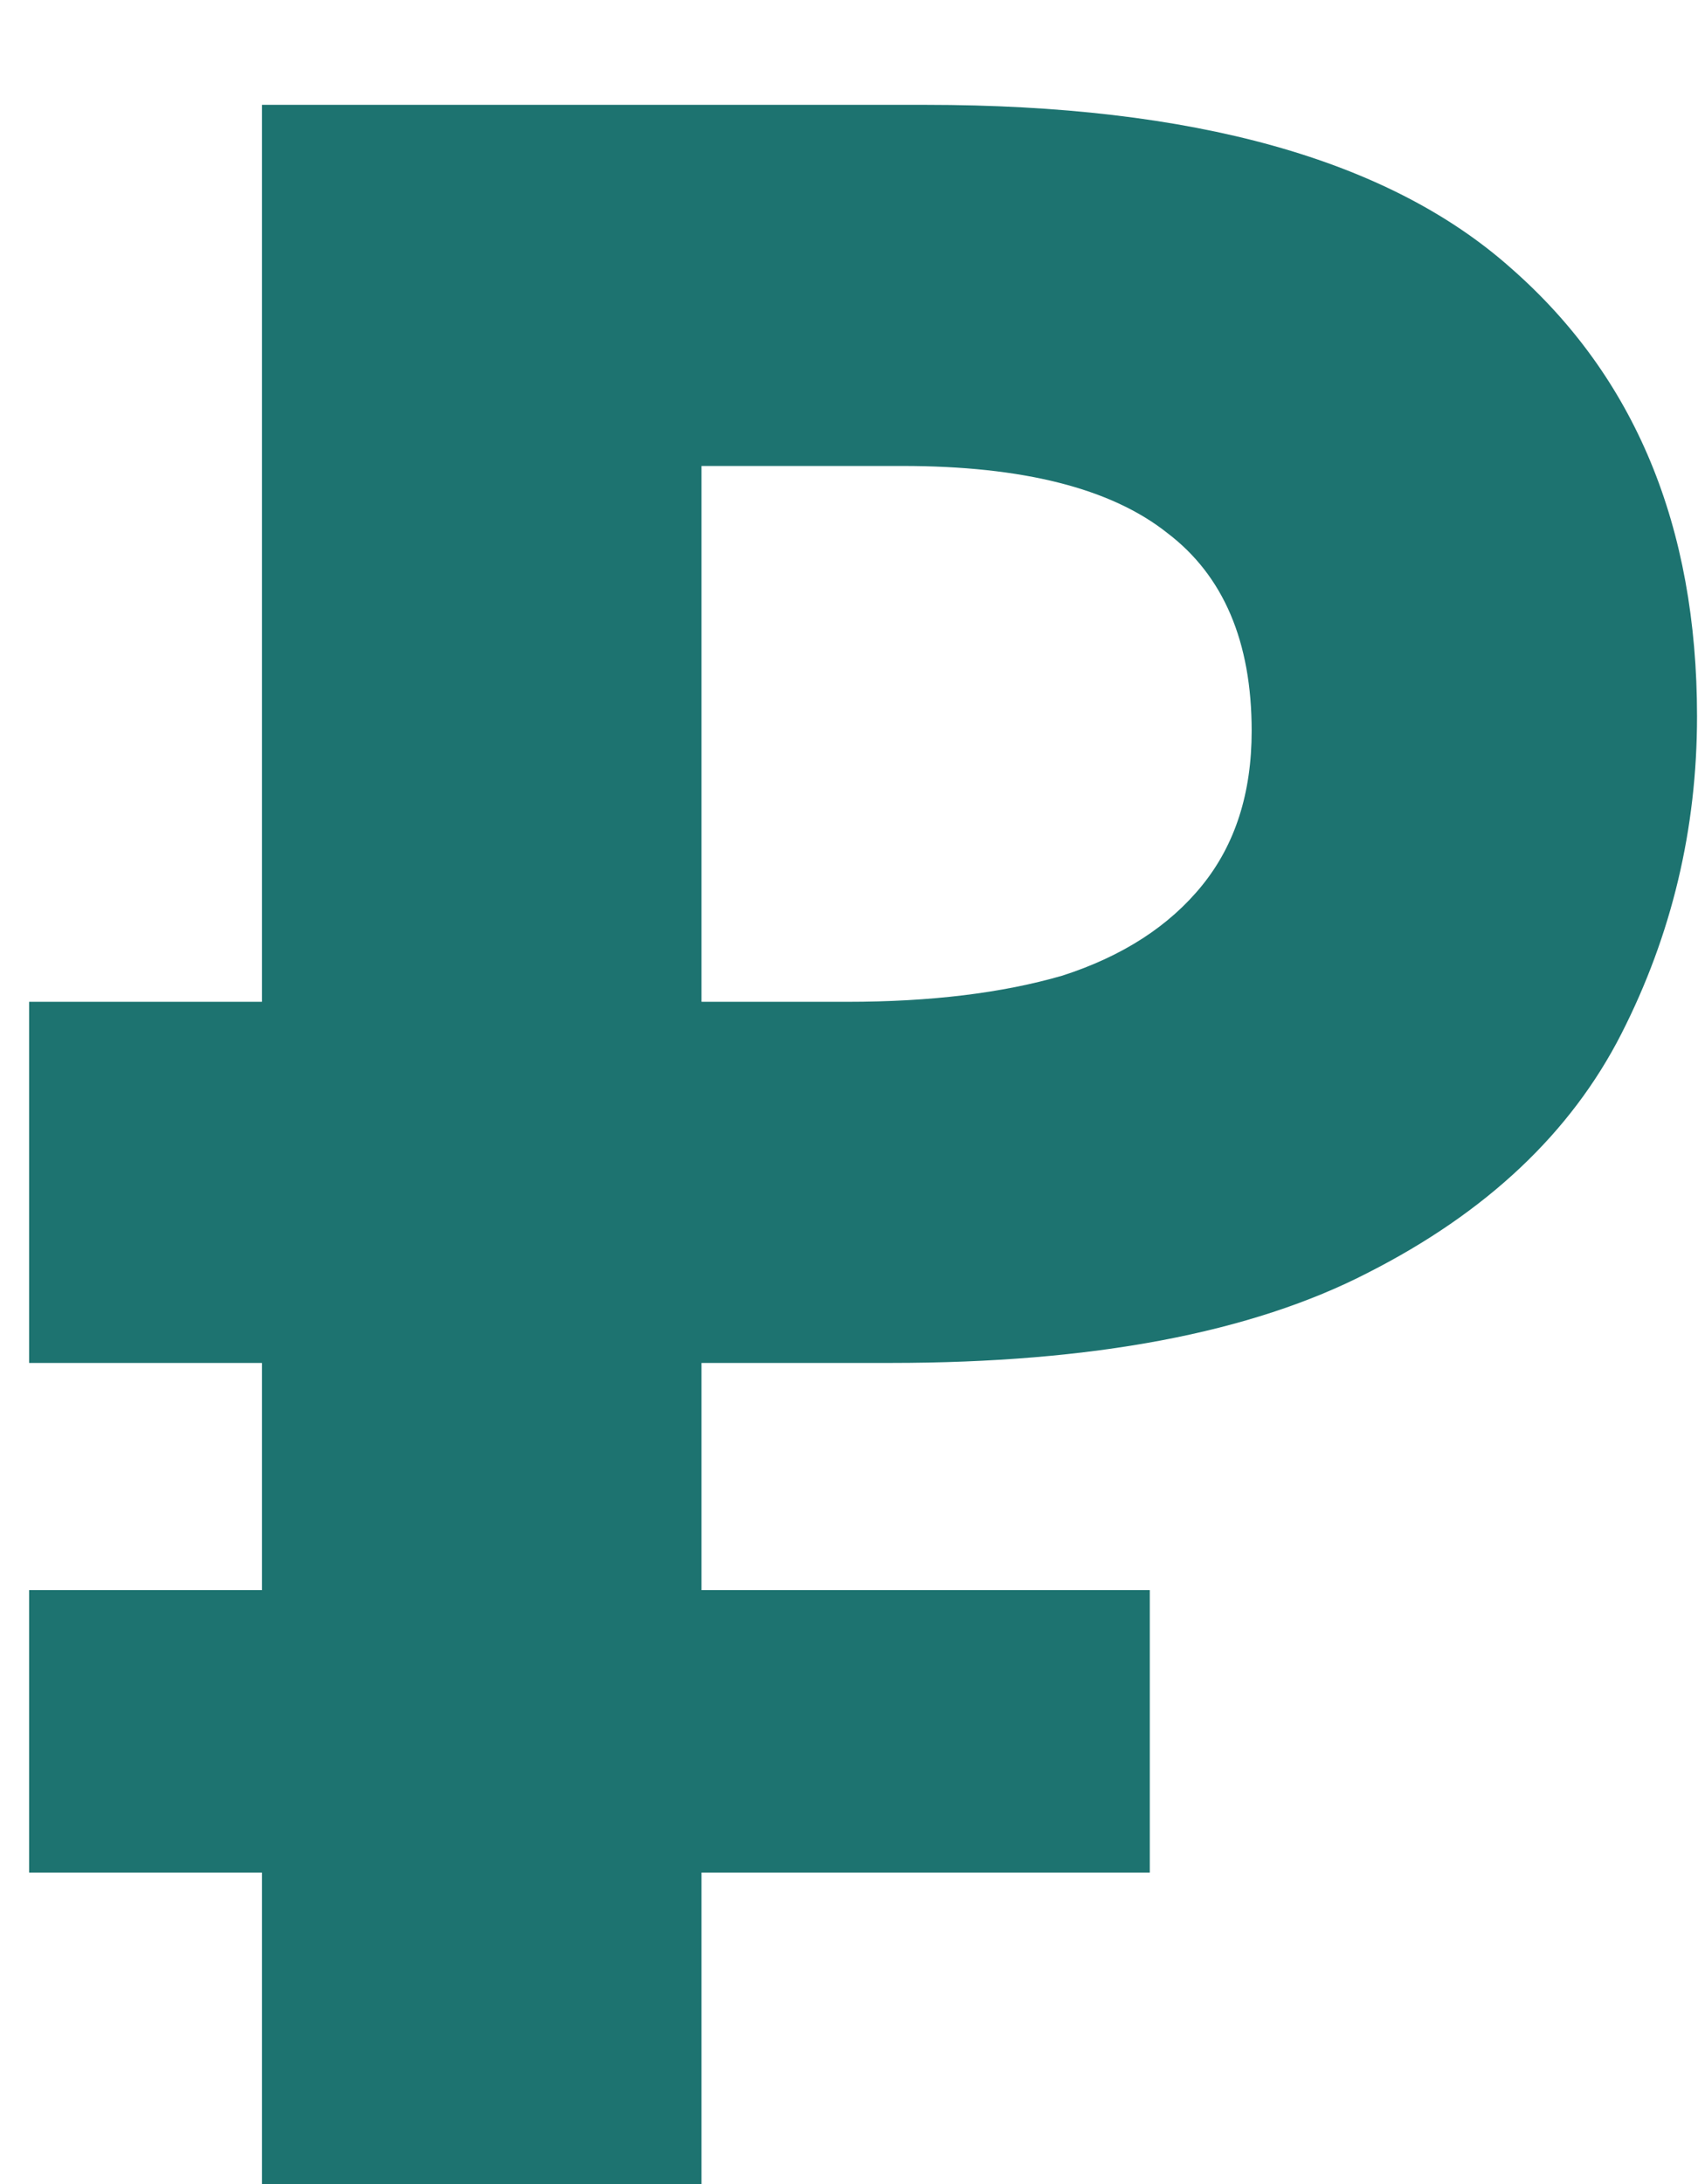
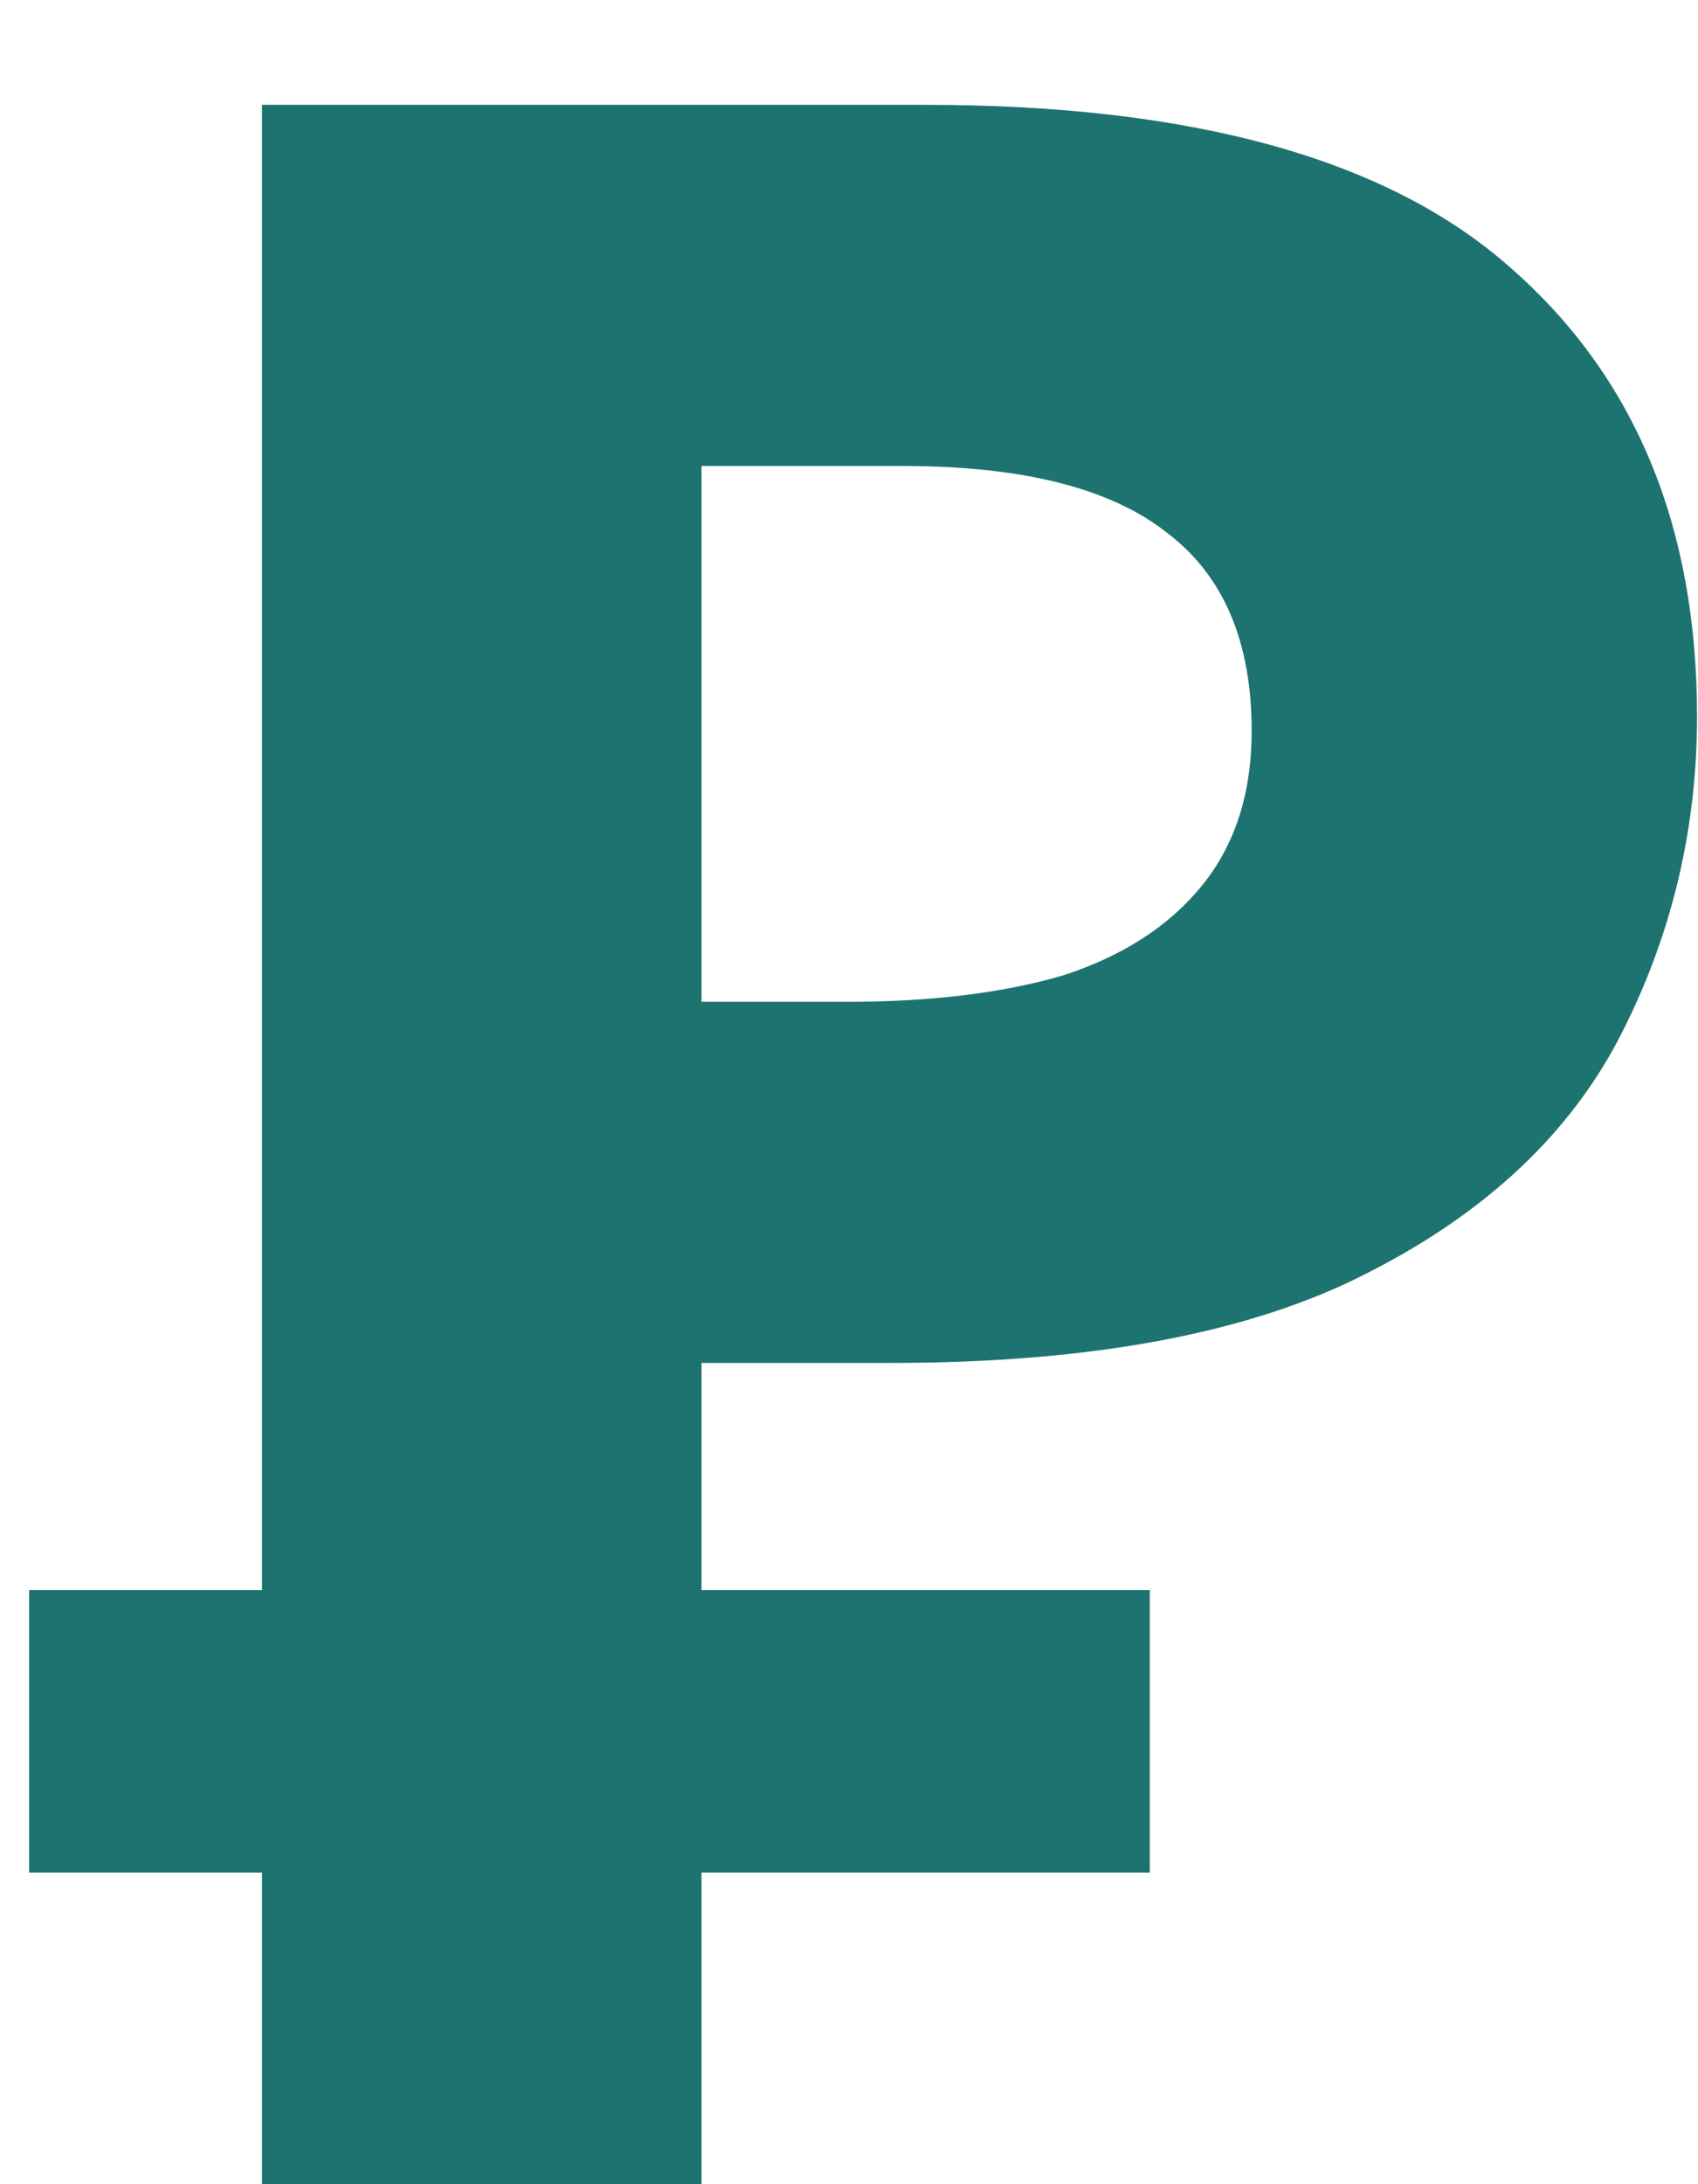
<svg xmlns="http://www.w3.org/2000/svg" width="14" height="18" viewBox="0 0 14 18" fill="none">
-   <path d="M2.16 18V0.864H7.632C9.84 0.864 11.448 1.312 12.456 2.208C13.48 3.104 13.992 4.336 13.992 5.904C13.992 6.832 13.784 7.704 13.368 8.52C12.952 9.336 12.256 9.992 11.28 10.488C10.32 10.984 9.008 11.232 7.344 11.232H5.784V18H2.16ZM0.24 15.432V13.104H9.48V15.432H0.24ZM0.24 11.232V8.256H7.272V11.232H0.24ZM6.984 8.256C7.672 8.256 8.264 8.184 8.76 8.04C9.256 7.88 9.64 7.632 9.912 7.296C10.184 6.96 10.32 6.536 10.32 6.024C10.32 5.288 10.088 4.744 9.624 4.392C9.16 4.024 8.432 3.84 7.44 3.84H5.784V8.256H6.984Z" fill="#1D7370" />
+   <path d="M2.16 18V0.864H7.632C9.84 0.864 11.448 1.312 12.456 2.208C13.48 3.104 13.992 4.336 13.992 5.904C13.992 6.832 13.784 7.704 13.368 8.52C12.952 9.336 12.256 9.992 11.28 10.488C10.32 10.984 9.008 11.232 7.344 11.232H5.784V18H2.16ZM0.24 15.432V13.104H9.48V15.432H0.24ZM0.24 11.232V8.256H7.272H0.24ZM6.984 8.256C7.672 8.256 8.264 8.184 8.76 8.04C9.256 7.88 9.64 7.632 9.912 7.296C10.184 6.96 10.32 6.536 10.32 6.024C10.32 5.288 10.088 4.744 9.624 4.392C9.16 4.024 8.432 3.84 7.44 3.84H5.784V8.256H6.984Z" fill="#1D7370" />
</svg>